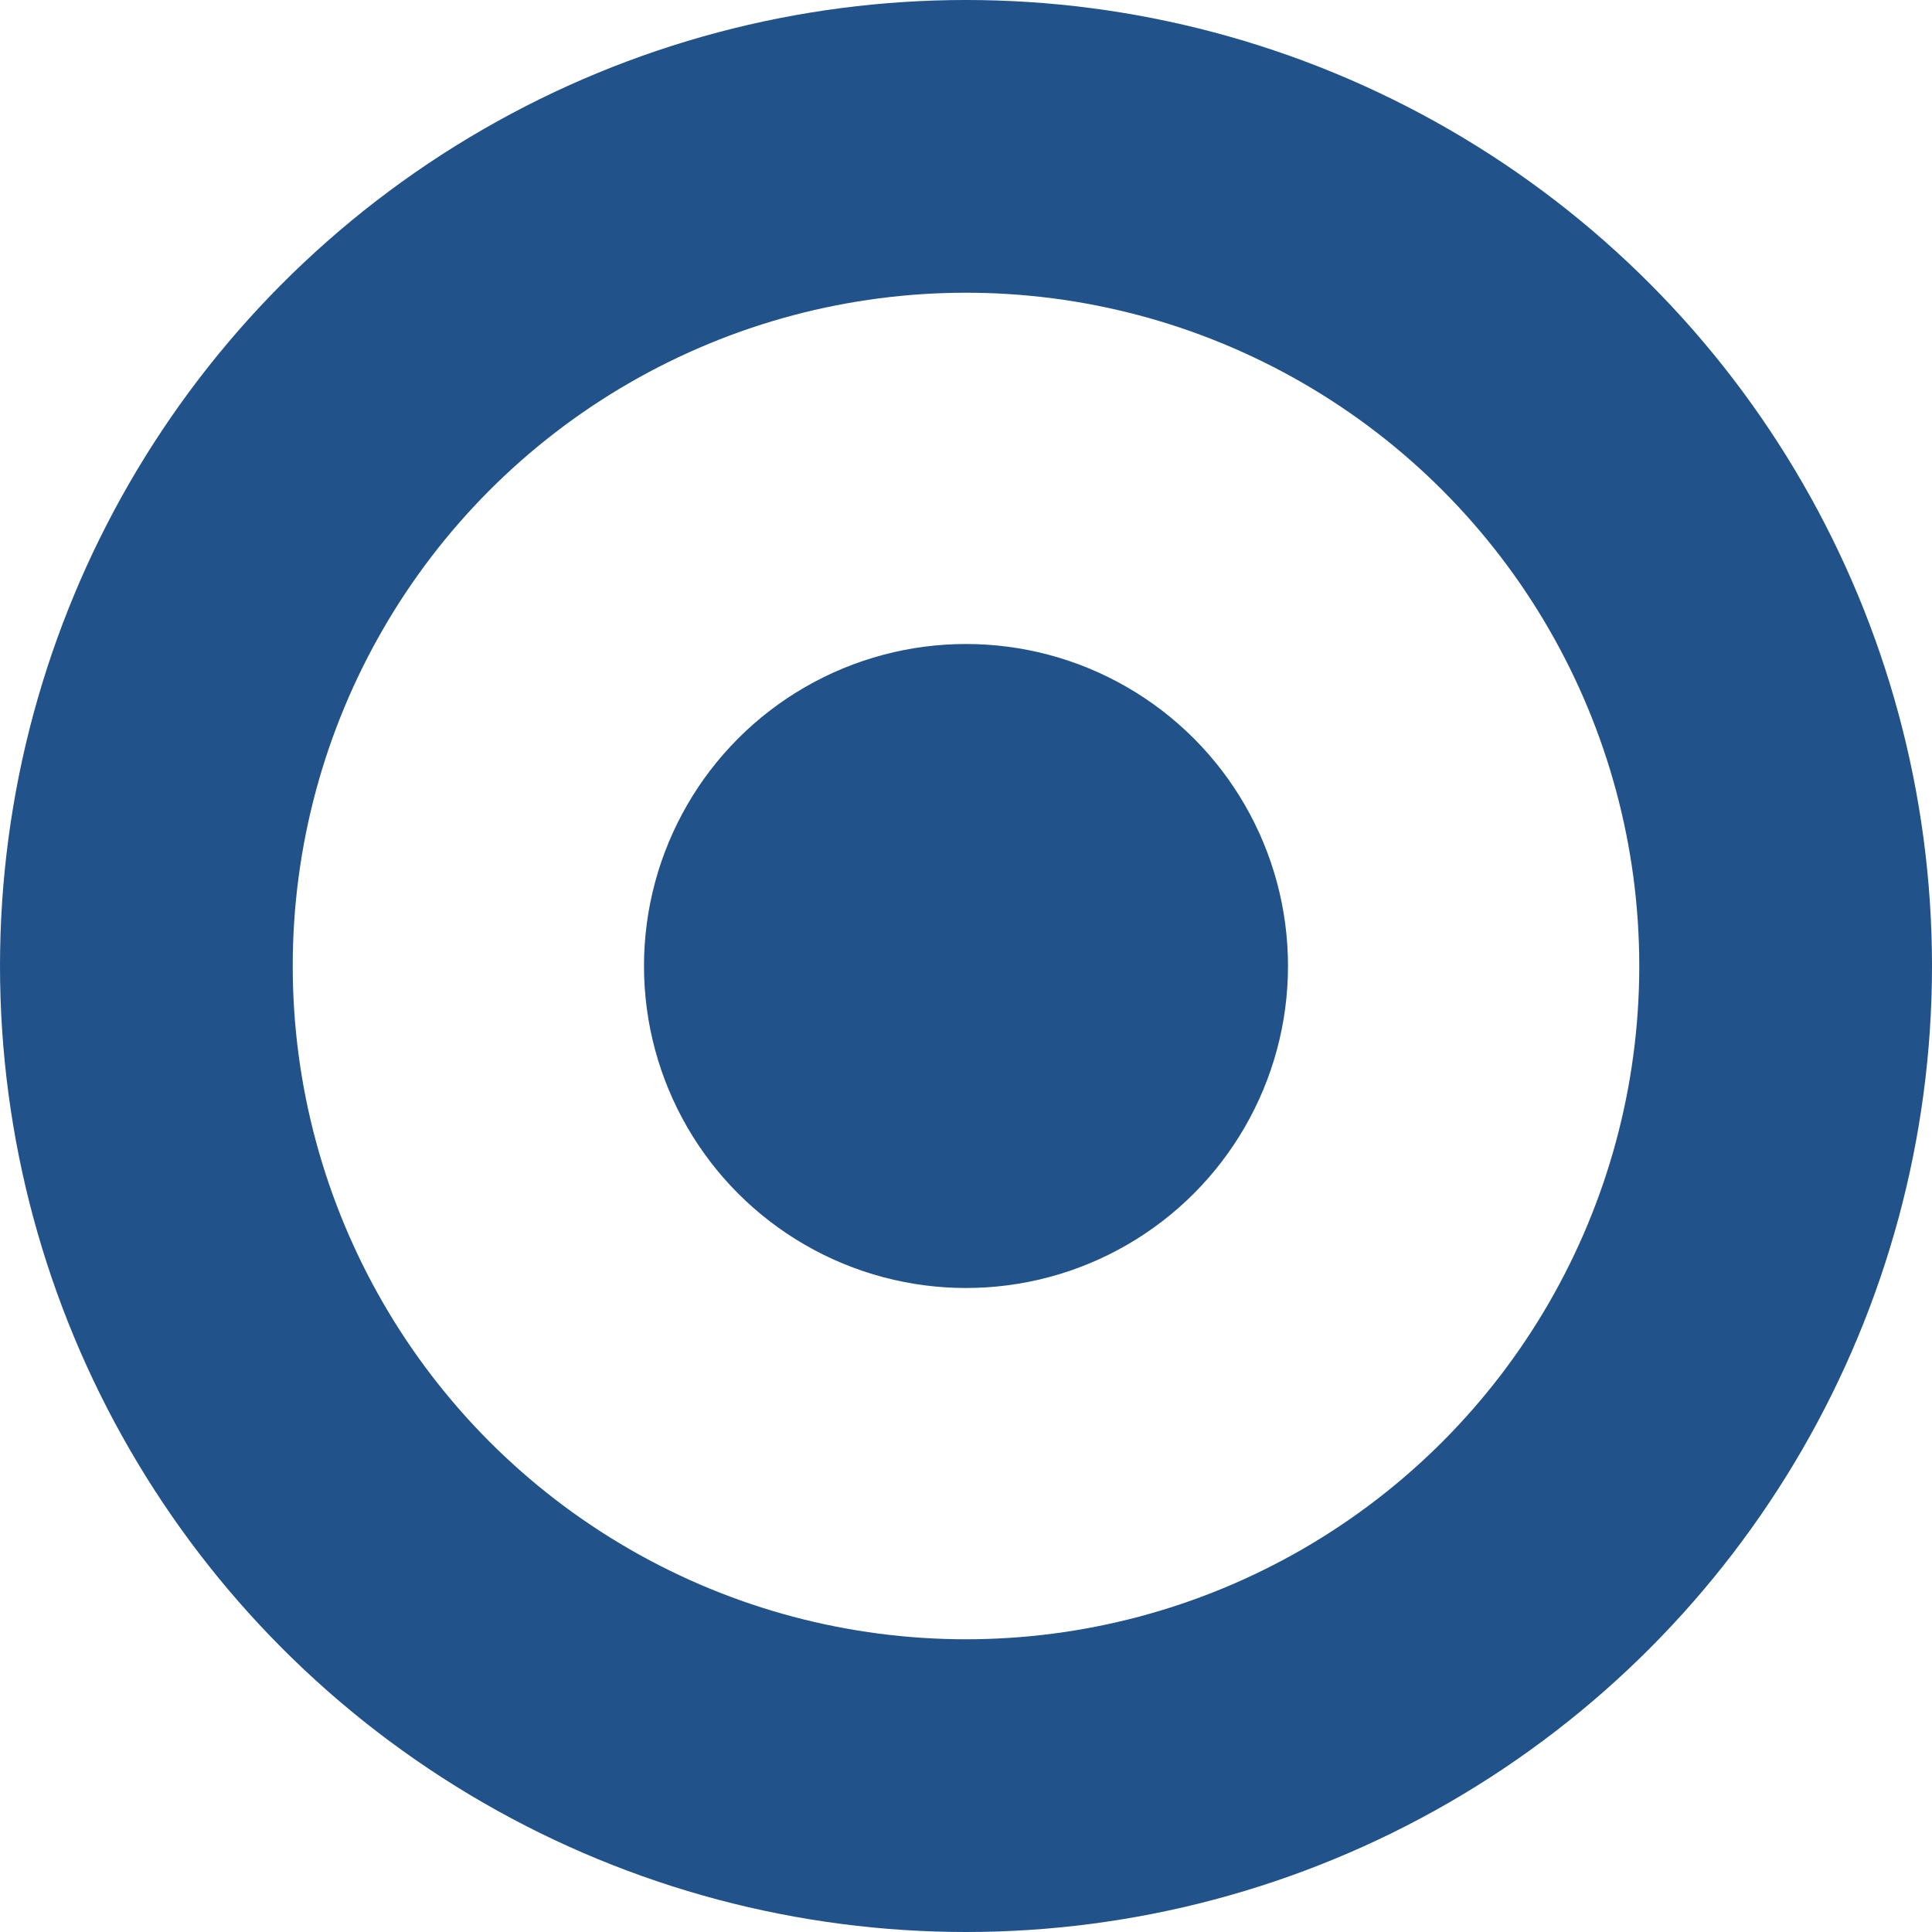
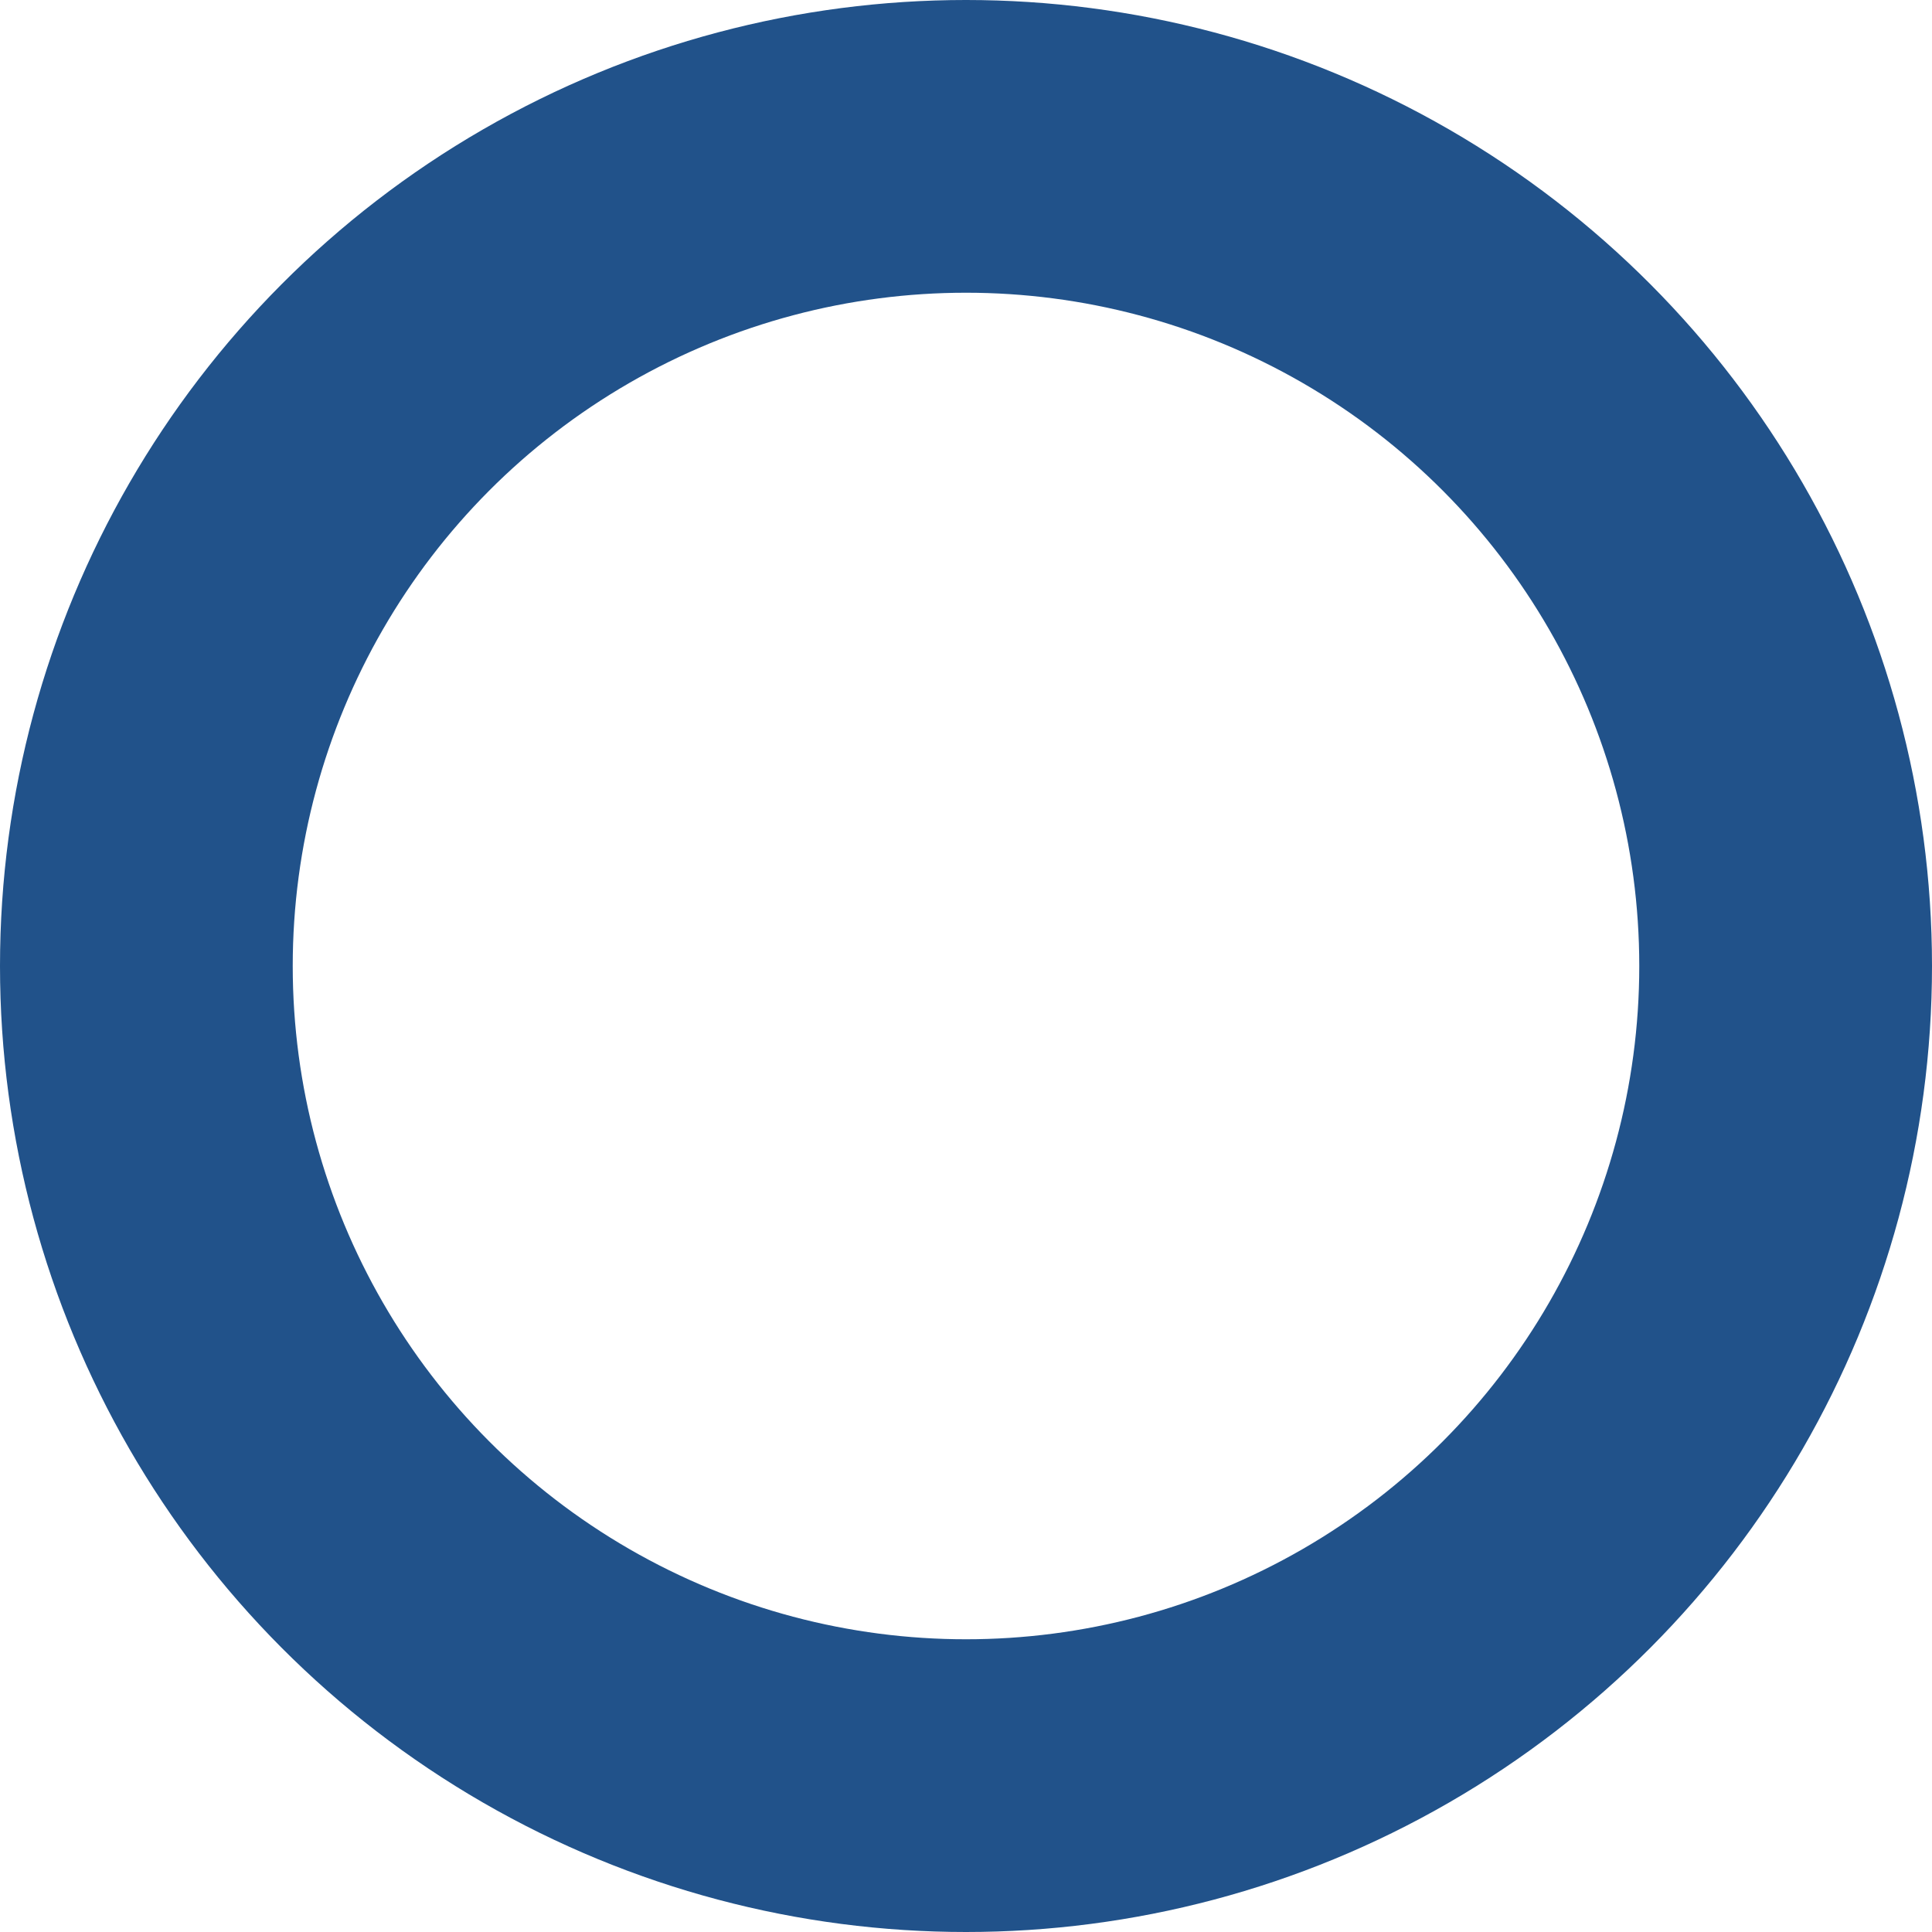
<svg xmlns="http://www.w3.org/2000/svg" width="33" height="33" viewBox="0 0 33 33" fill="none">
  <circle cx="16.5" cy="16.5" r="14" stroke="#21528A" stroke-width="5" />
-   <circle cx="16.5" cy="16.5" r="5.5" fill="#21528A" />
</svg>